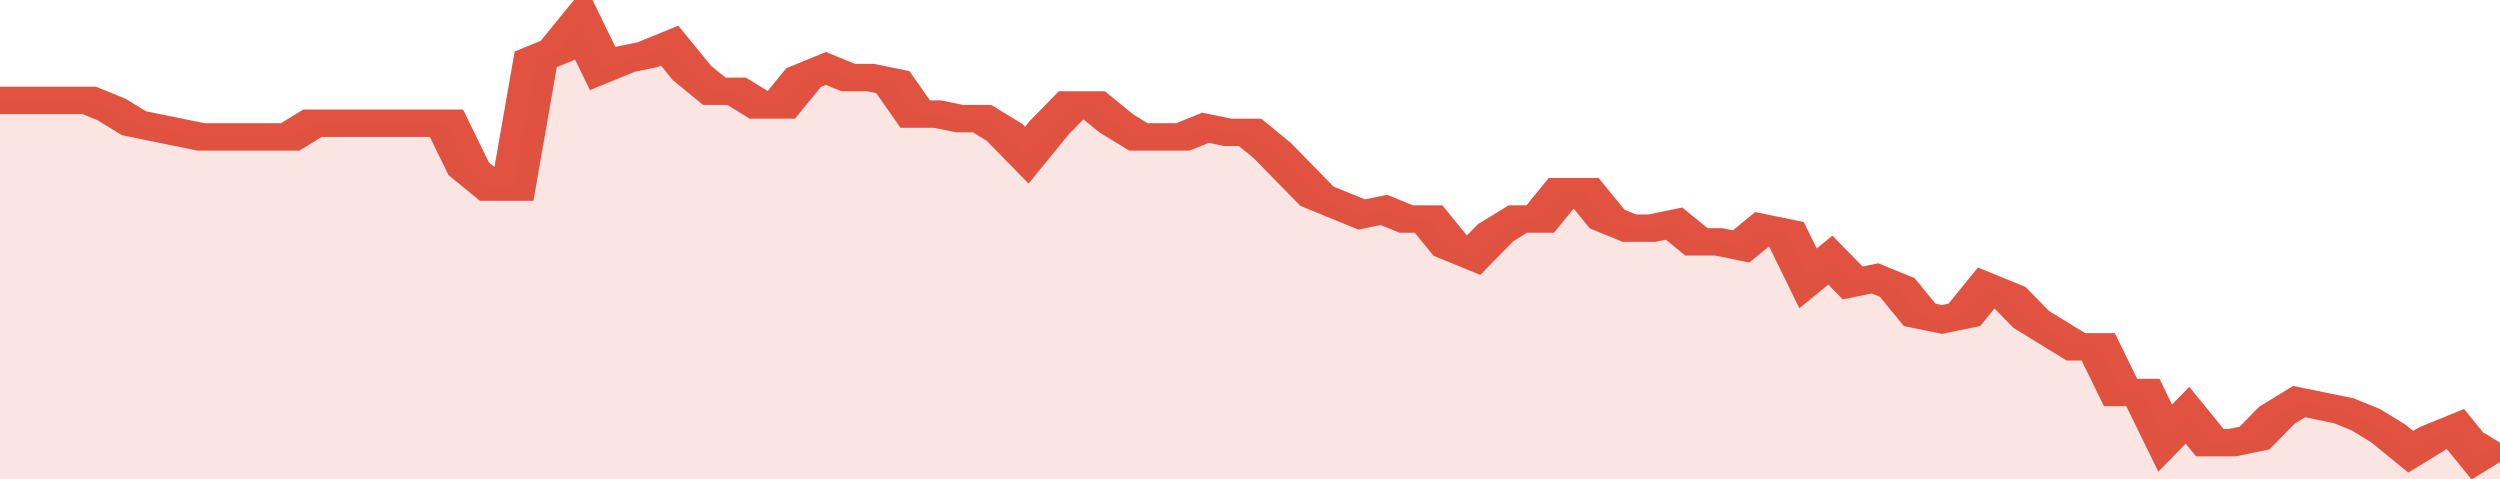
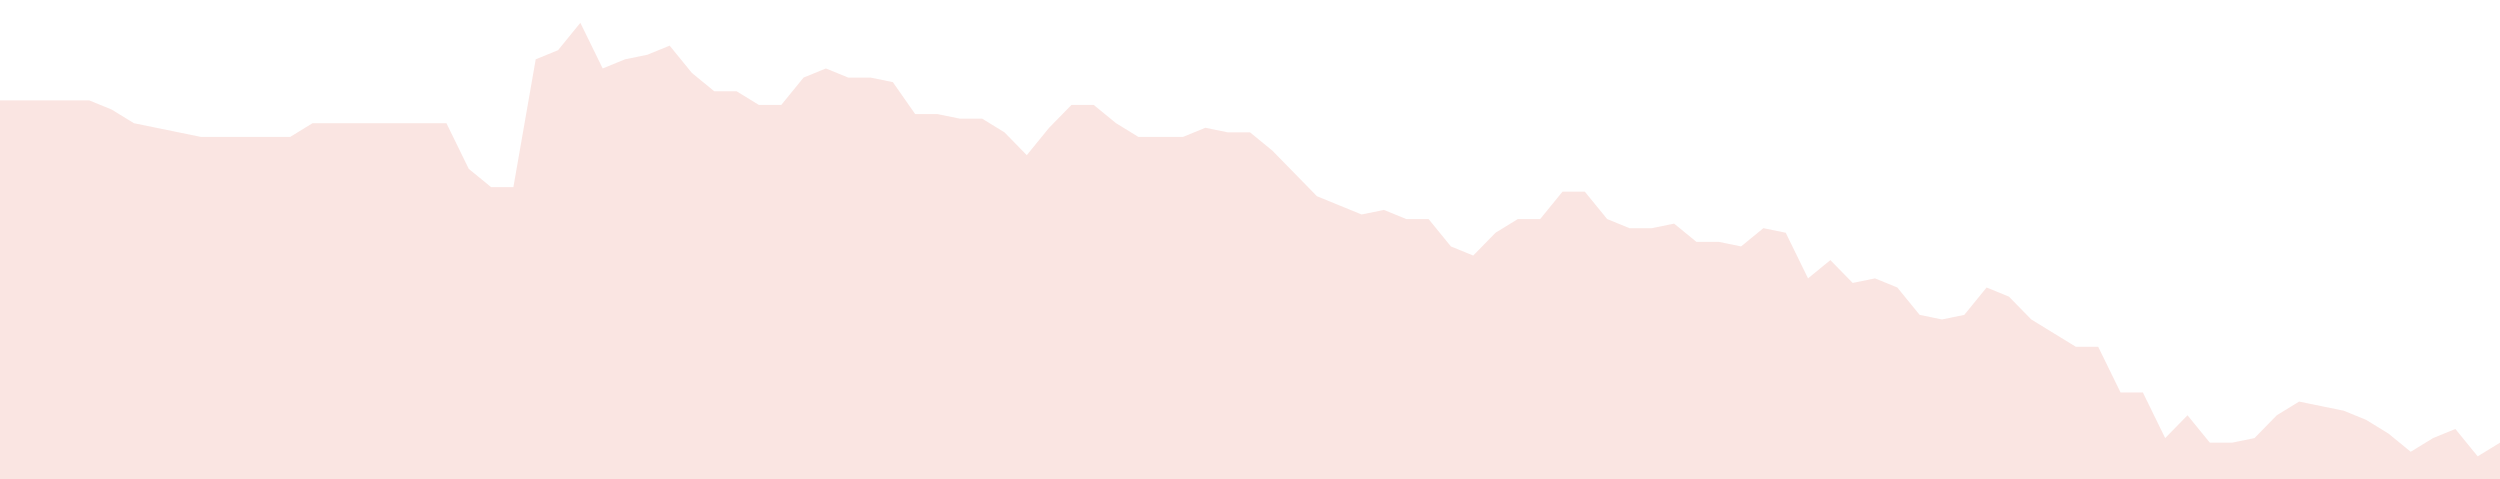
<svg xmlns="http://www.w3.org/2000/svg" viewBox="0 0 336 105" width="120" height="23" preserveAspectRatio="none">
-   <polyline fill="none" stroke="#E15241" stroke-width="6" points="0, 22 3, 22 6, 22 9, 22 12, 22 15, 24 18, 27 21, 28 24, 29 27, 30 30, 30 33, 30 36, 30 39, 30 42, 27 45, 27 48, 27 51, 27 54, 27 57, 27 60, 27 63, 37 66, 41 69, 41 72, 13 75, 11 78, 5 81, 15 84, 13 87, 12 90, 10 93, 16 96, 20 99, 20 102, 23 105, 23 108, 17 111, 15 114, 17 117, 17 120, 18 123, 25 126, 25 129, 26 132, 26 135, 29 138, 34 141, 28 144, 23 147, 23 150, 27 153, 30 156, 30 159, 30 162, 28 165, 29 168, 29 171, 33 174, 38 177, 43 180, 45 183, 47 186, 46 189, 48 192, 48 195, 54 198, 56 201, 51 204, 48 207, 48 210, 42 213, 42 216, 48 219, 50 222, 50 225, 49 228, 53 231, 53 234, 54 237, 50 240, 51 243, 61 246, 57 249, 62 252, 61 255, 63 258, 69 261, 70 264, 69 267, 63 270, 65 273, 70 276, 73 279, 76 282, 76 285, 86 288, 86 291, 96 294, 91 297, 97 300, 97 303, 96 306, 91 309, 88 312, 89 315, 90 318, 92 321, 95 324, 99 327, 96 330, 94 333, 100 336, 97 336, 97 "> </polyline>
  <polygon fill="#E15241" opacity="0.15" points="0, 105 0, 22 3, 22 6, 22 9, 22 12, 22 15, 24 18, 27 21, 28 24, 29 27, 30 30, 30 33, 30 36, 30 39, 30 42, 27 45, 27 48, 27 51, 27 54, 27 57, 27 60, 27 63, 37 66, 41 69, 41 72, 13 75, 11 78, 5 81, 15 84, 13 87, 12 90, 10 93, 16 96, 20 99, 20 102, 23 105, 23 108, 17 111, 15 114, 17 117, 17 120, 18 123, 25 126, 25 129, 26 132, 26 135, 29 138, 34 141, 28 144, 23 147, 23 150, 27 153, 30 156, 30 159, 30 162, 28 165, 29 168, 29 171, 33 174, 38 177, 43 180, 45 183, 47 186, 46 189, 48 192, 48 195, 54 198, 56 201, 51 204, 48 207, 48 210, 42 213, 42 216, 48 219, 50 222, 50 225, 49 228, 53 231, 53 234, 54 237, 50 240, 51 243, 61 246, 57 249, 62 252, 61 255, 63 258, 69 261, 70 264, 69 267, 63 270, 65 273, 70 276, 73 279, 76 282, 76 285, 86 288, 86 291, 96 294, 91 297, 97 300, 97 303, 96 306, 91 309, 88 312, 89 315, 90 318, 92 321, 95 324, 99 327, 96 330, 94 333, 100 336, 97 336, 105 " />
</svg>